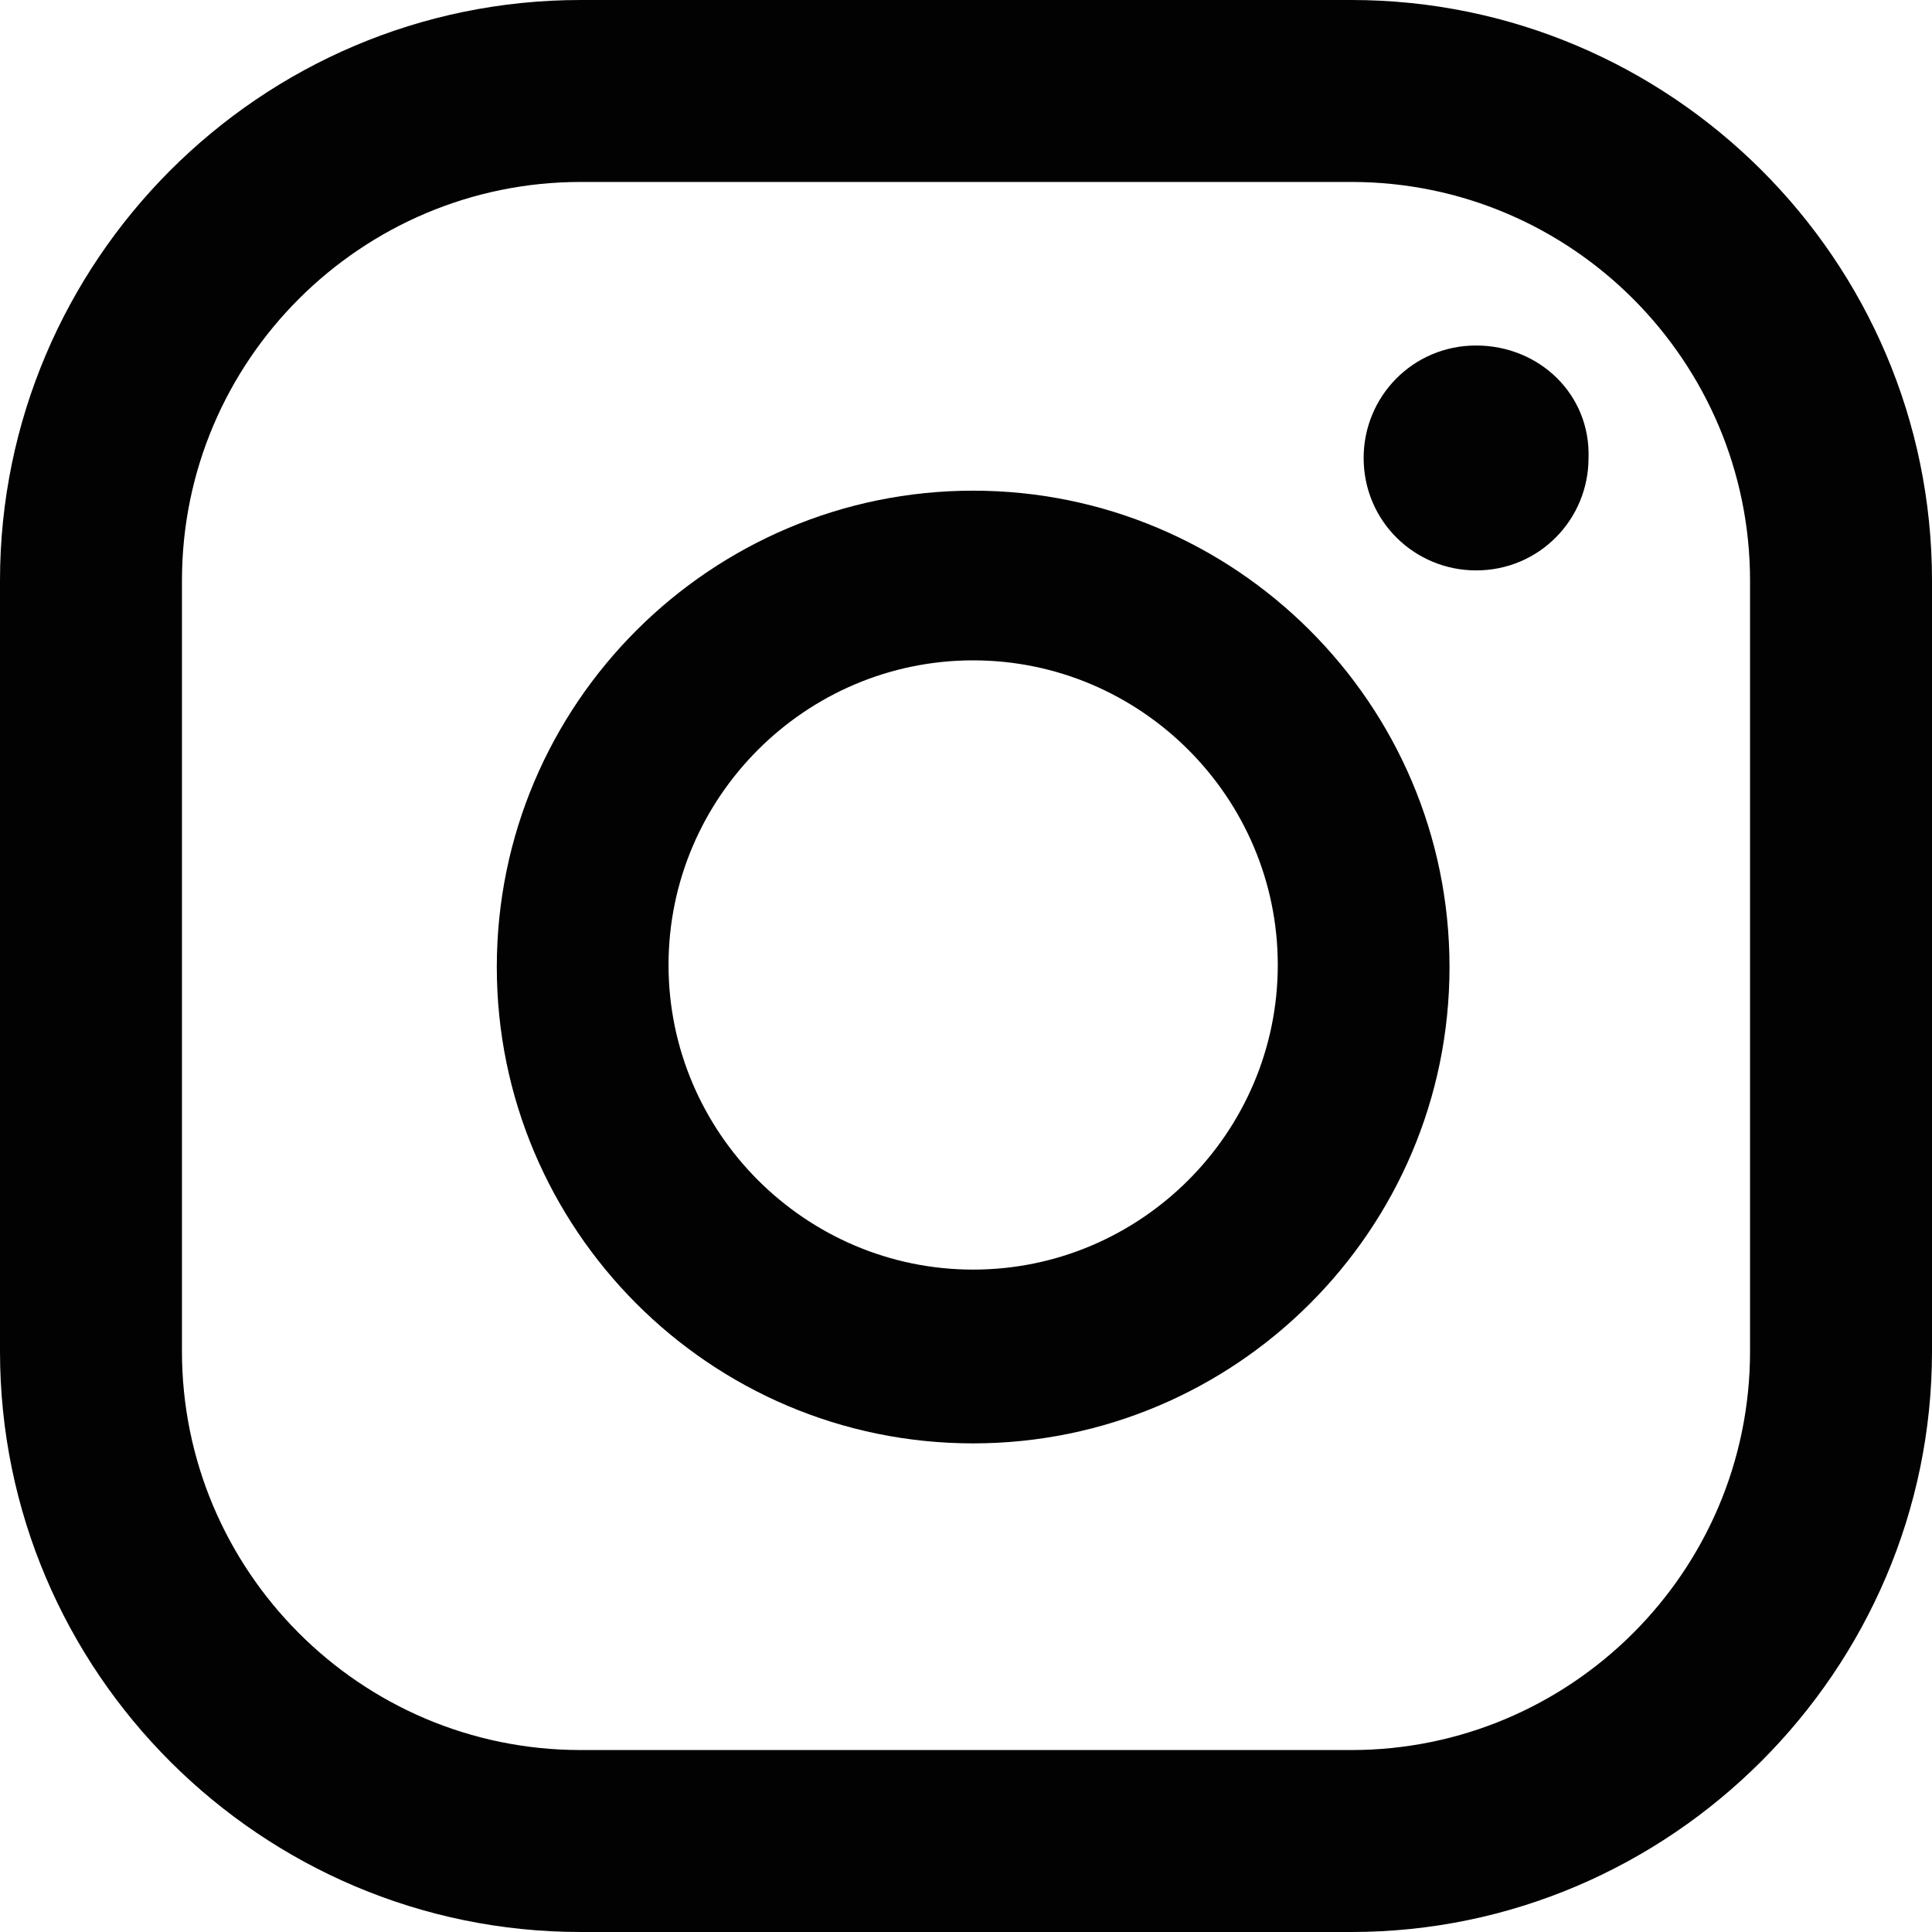
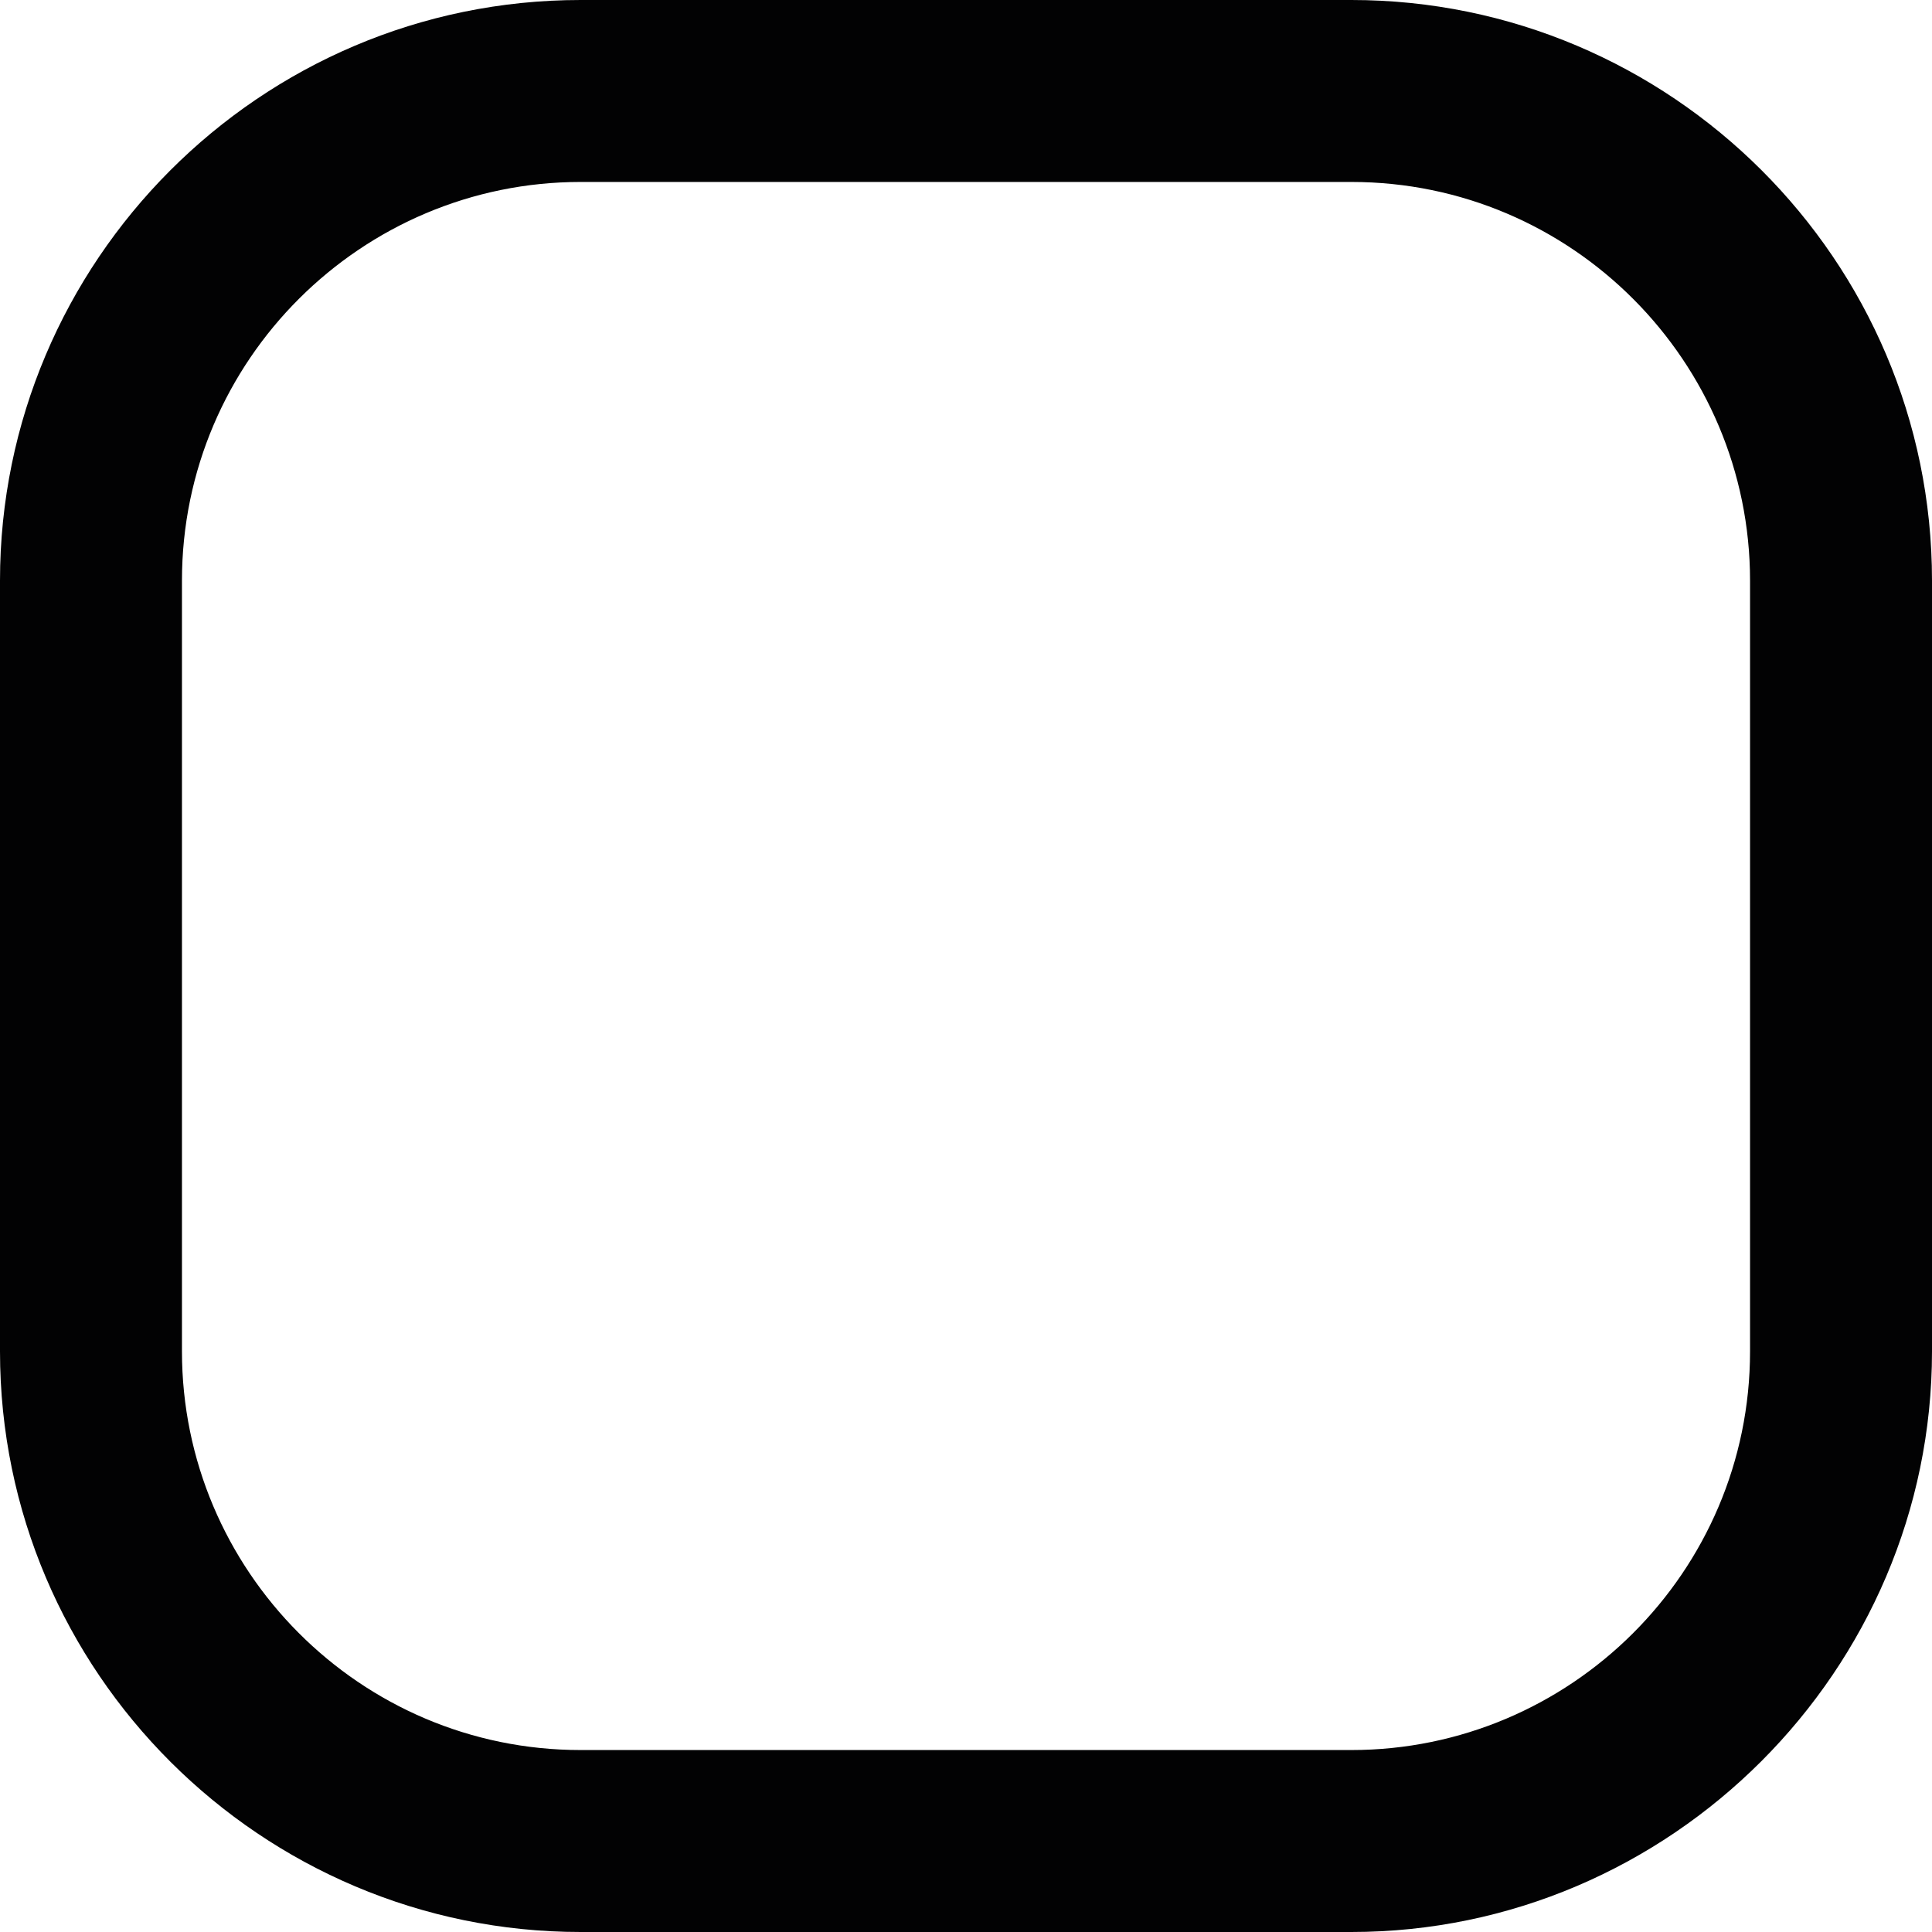
<svg xmlns="http://www.w3.org/2000/svg" version="1.1" id="Capa_1" x="0px" y="0px" viewBox="0 0 94.5 94.5" style="enable-background:new 0 0 94.5 94.5;" xml:space="preserve">
  <style type="text/css">
	.st0{fill:#020203;}
</style>
  <g>
    <g>
-       <path class="st0" d="M72.2,16.9c-3.1,0-5.5,2.5-5.5,5.5c0,3.1,2.5,5.5,5.5,5.5c3.1,0,5.5-2.5,5.5-5.5    C77.8,19.3,75.3,16.9,72.2,16.9z" />
-       <path class="st0" d="M47.6,24c-12.8,0-23.3,10.4-23.3,23.3c0,12.8,10.4,23.3,23.3,23.3c12.8,0,23.3-10.4,23.3-23.3    C70.9,34.4,60.4,24,47.6,24z M47.6,62.1c-8.2,0-14.9-6.7-14.9-14.9s6.7-14.9,14.9-14.9S62.5,39,62.5,47.2S55.8,62.1,47.6,62.1z" />
      <path class="st0" d="M66.1,94.5H28.4C12.8,94.5,0,81.8,0,66.1V28.4C0,12.8,12.7,0,28.4,0h37.7c15.6,0,28.4,12.7,28.4,28.4v37.7    C94.5,81.7,81.7,94.5,66.1,94.5z M28.4,8.9c-10.7,0-19.5,8.7-19.5,19.5v37.7c0,10.7,8.7,19.5,19.5,19.5h37.7    c10.7,0,19.5-8.7,19.5-19.5V28.4c0-10.7-8.7-19.5-19.5-19.5C66.1,8.9,28.4,8.9,28.4,8.9z" />
    </g>
  </g>
</svg>